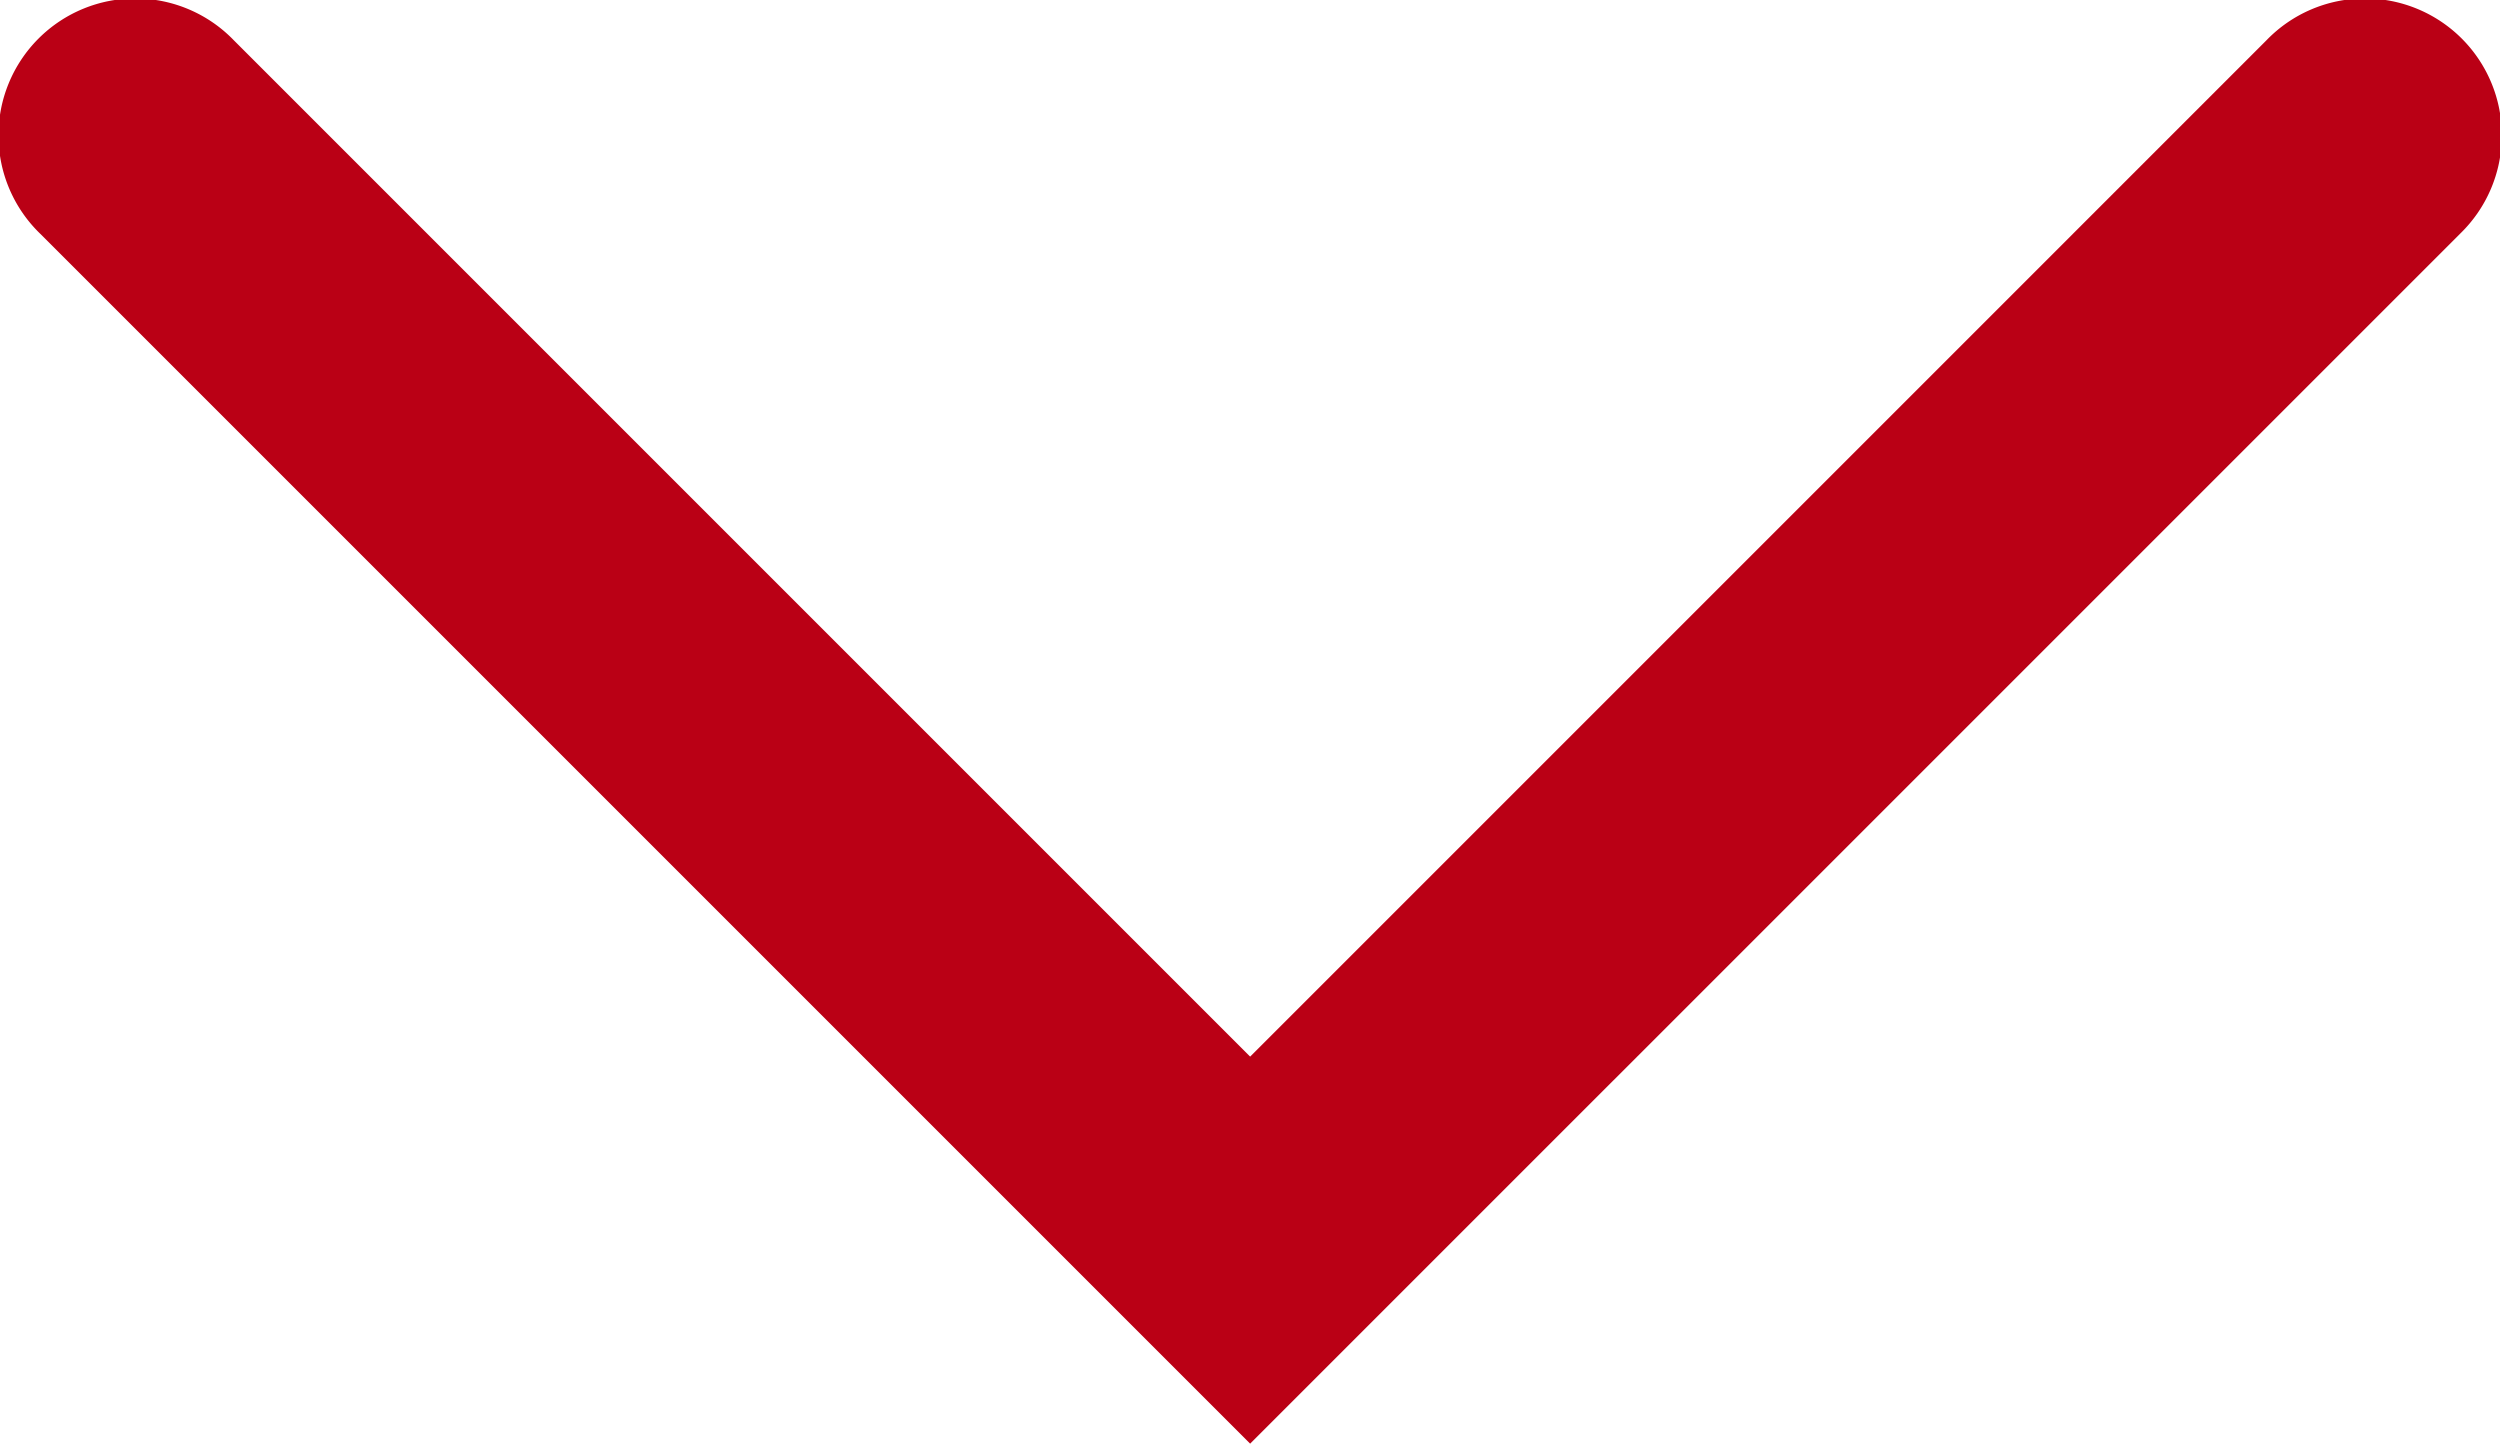
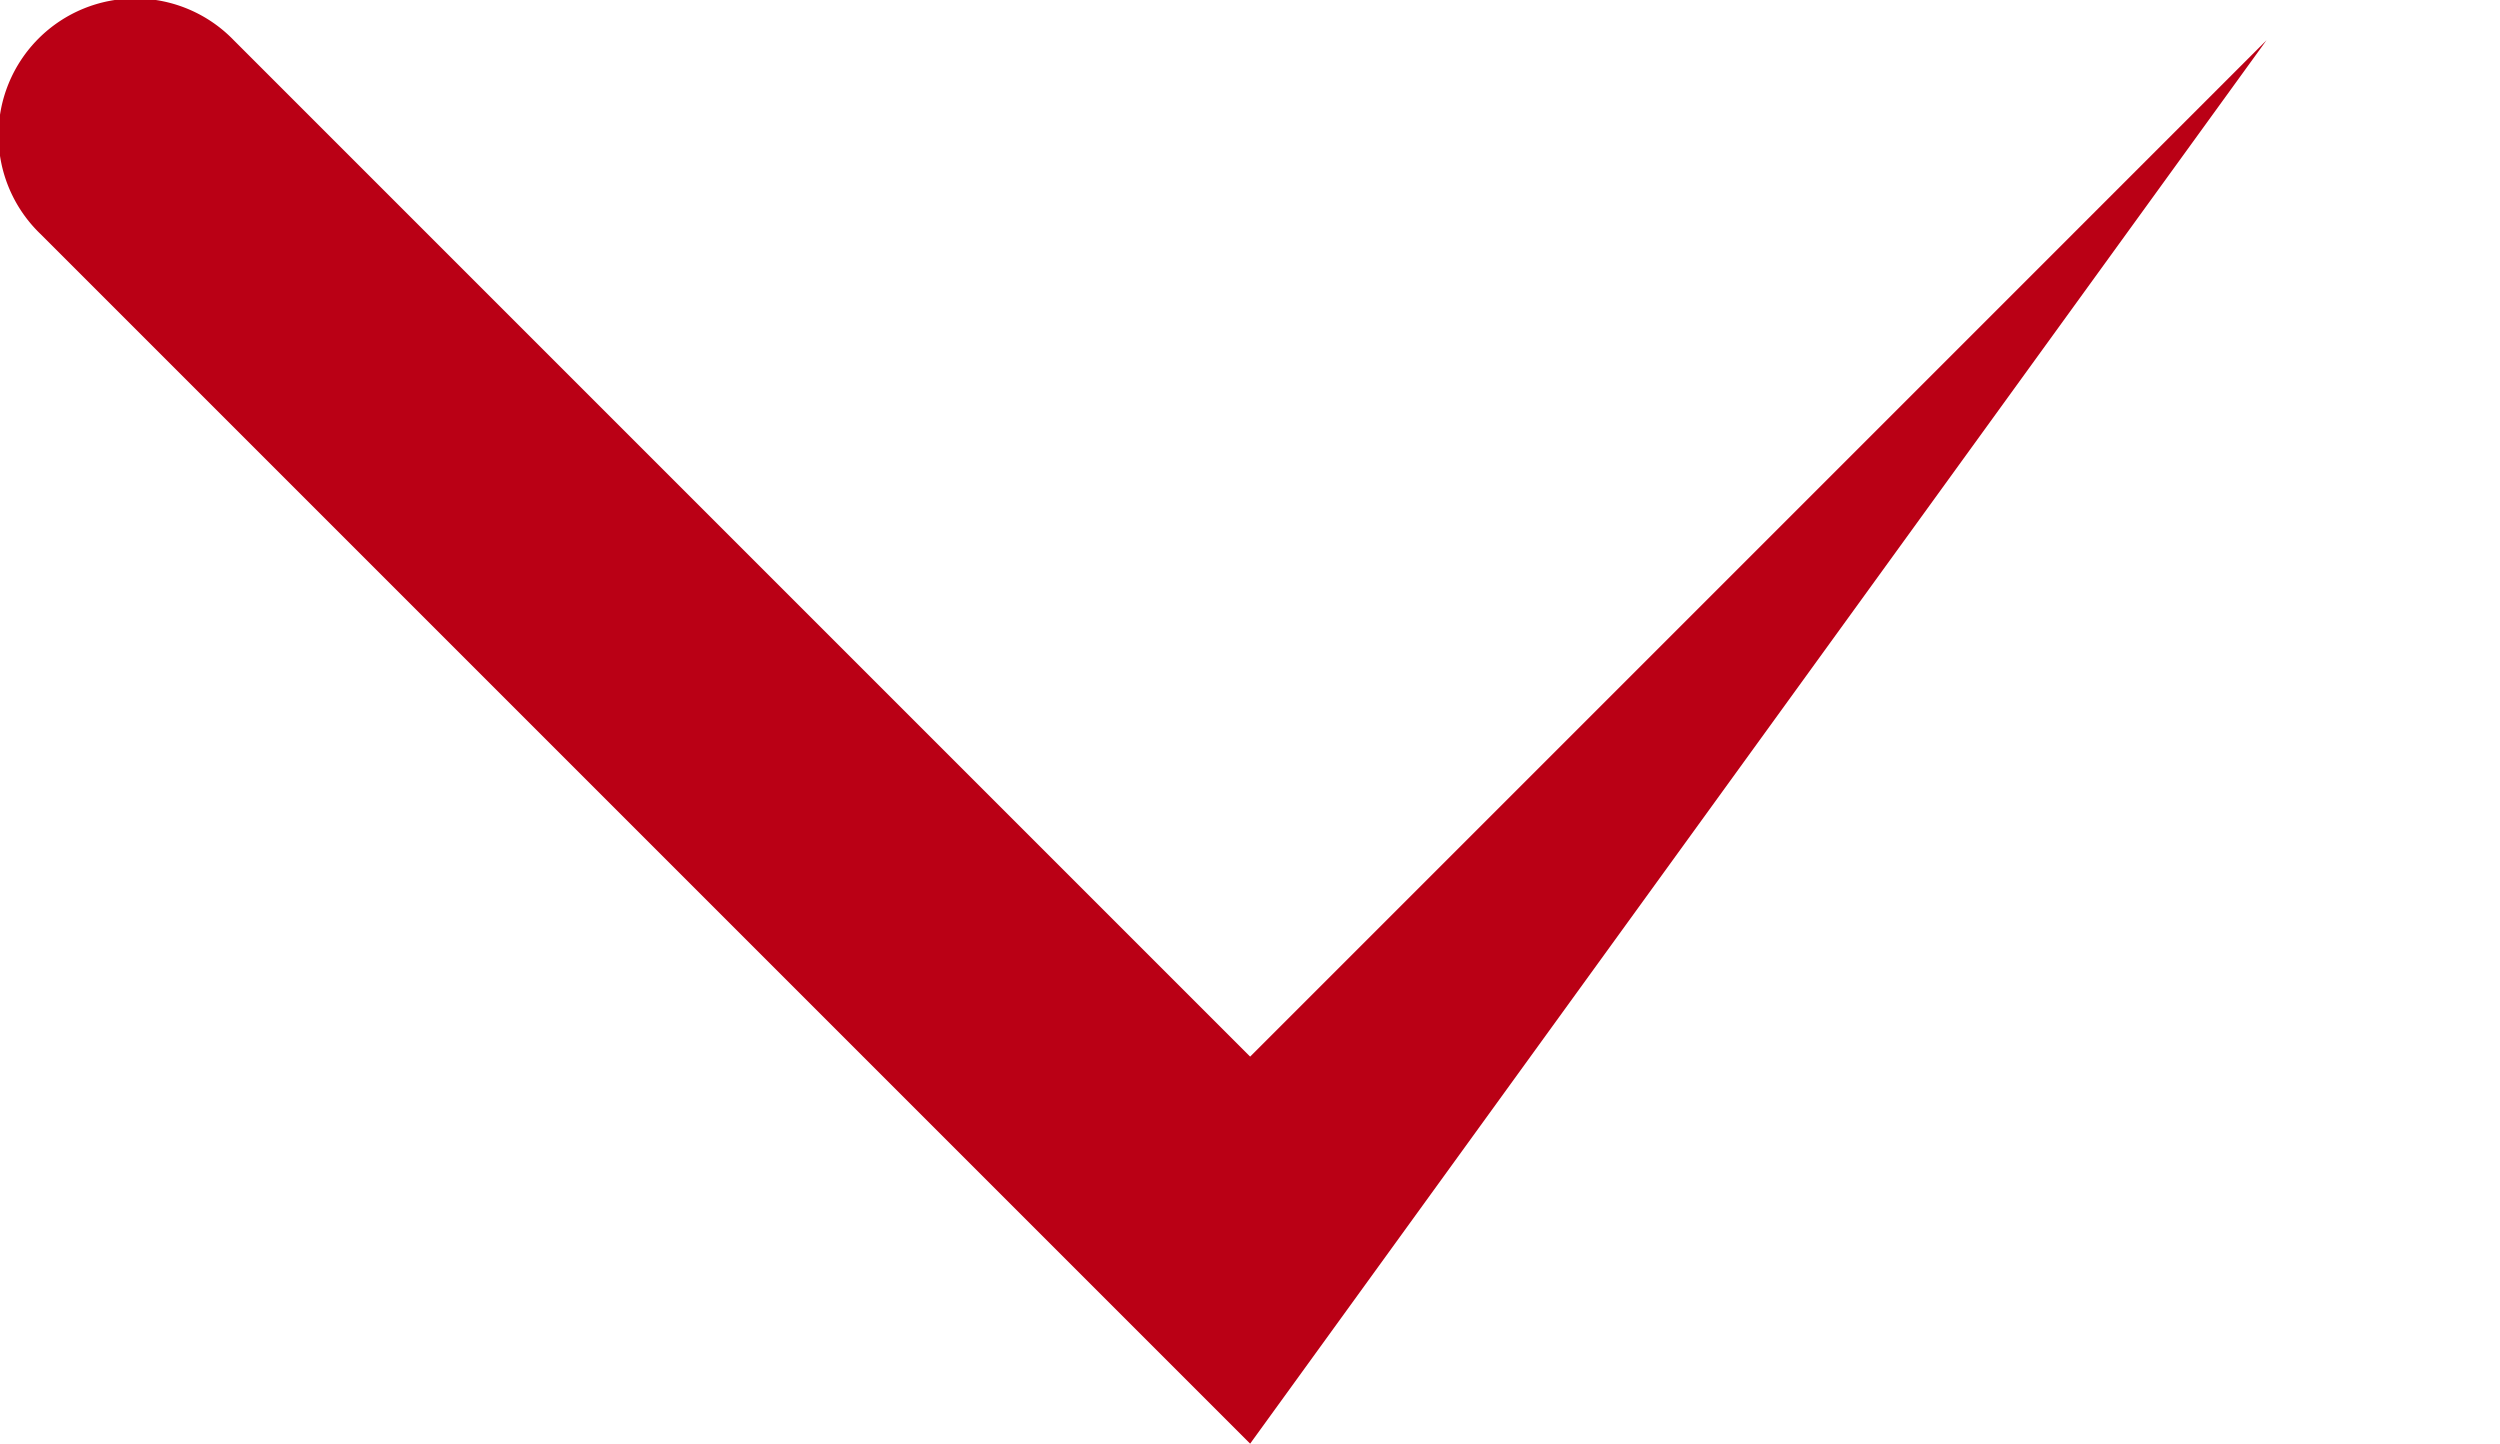
<svg xmlns="http://www.w3.org/2000/svg" width="9.133" height="5.274" viewBox="0 0 9.133 5.274">
-   <path d="M10136.594,597.774l-4.42-4.42a.5.5,0,1,1,.707-.707l3.713,3.713,3.713-3.713a.5.5,0,1,1,.707.707Z" transform="translate(-10132.027 -592.5)" fill="#ba0015" />
+   <path d="M10136.594,597.774l-4.42-4.42a.5.5,0,1,1,.707-.707l3.713,3.713,3.713-3.713Z" transform="translate(-10132.027 -592.5)" fill="#ba0015" />
</svg>